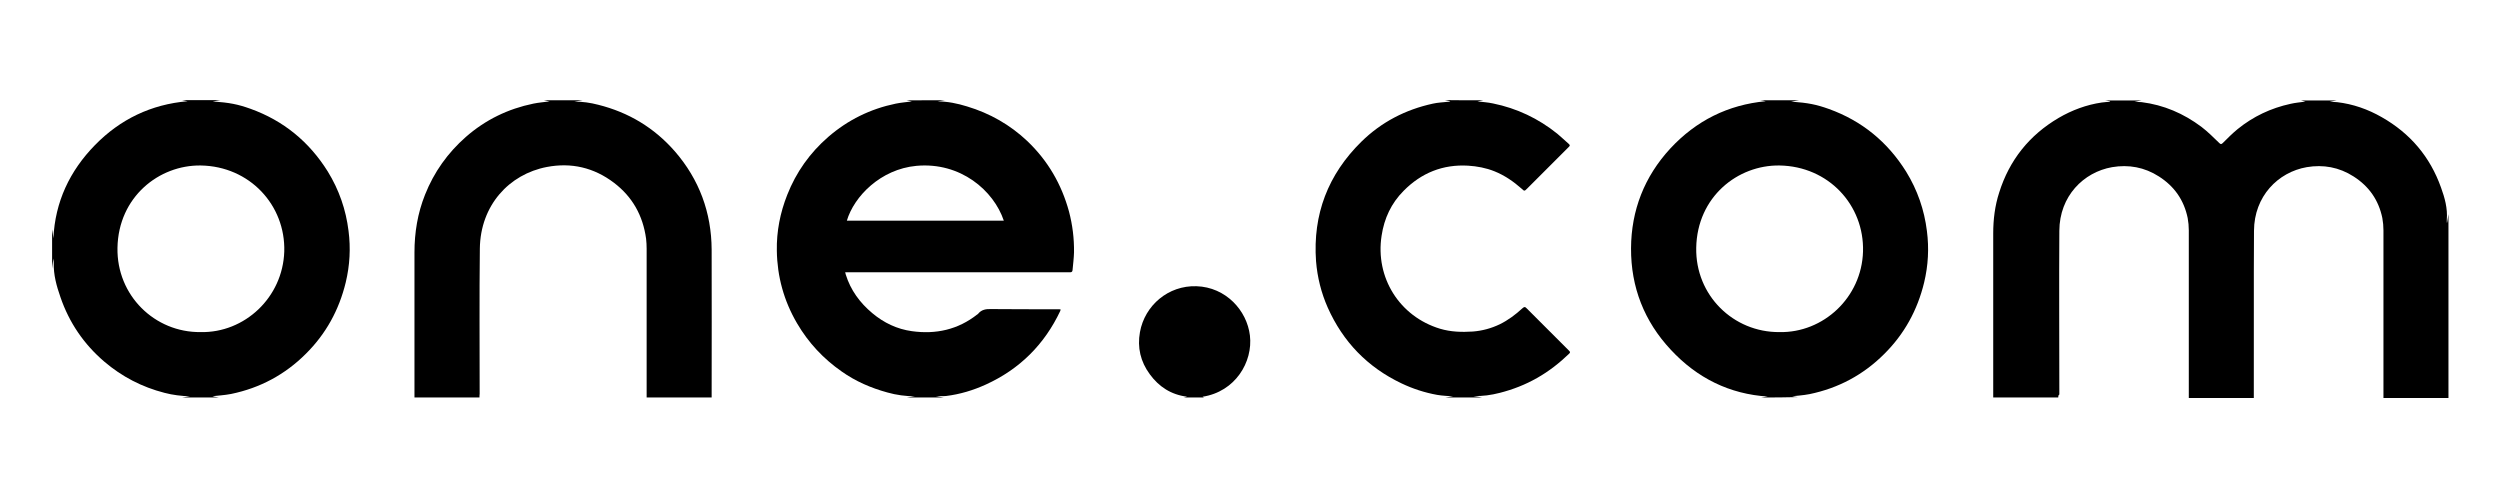
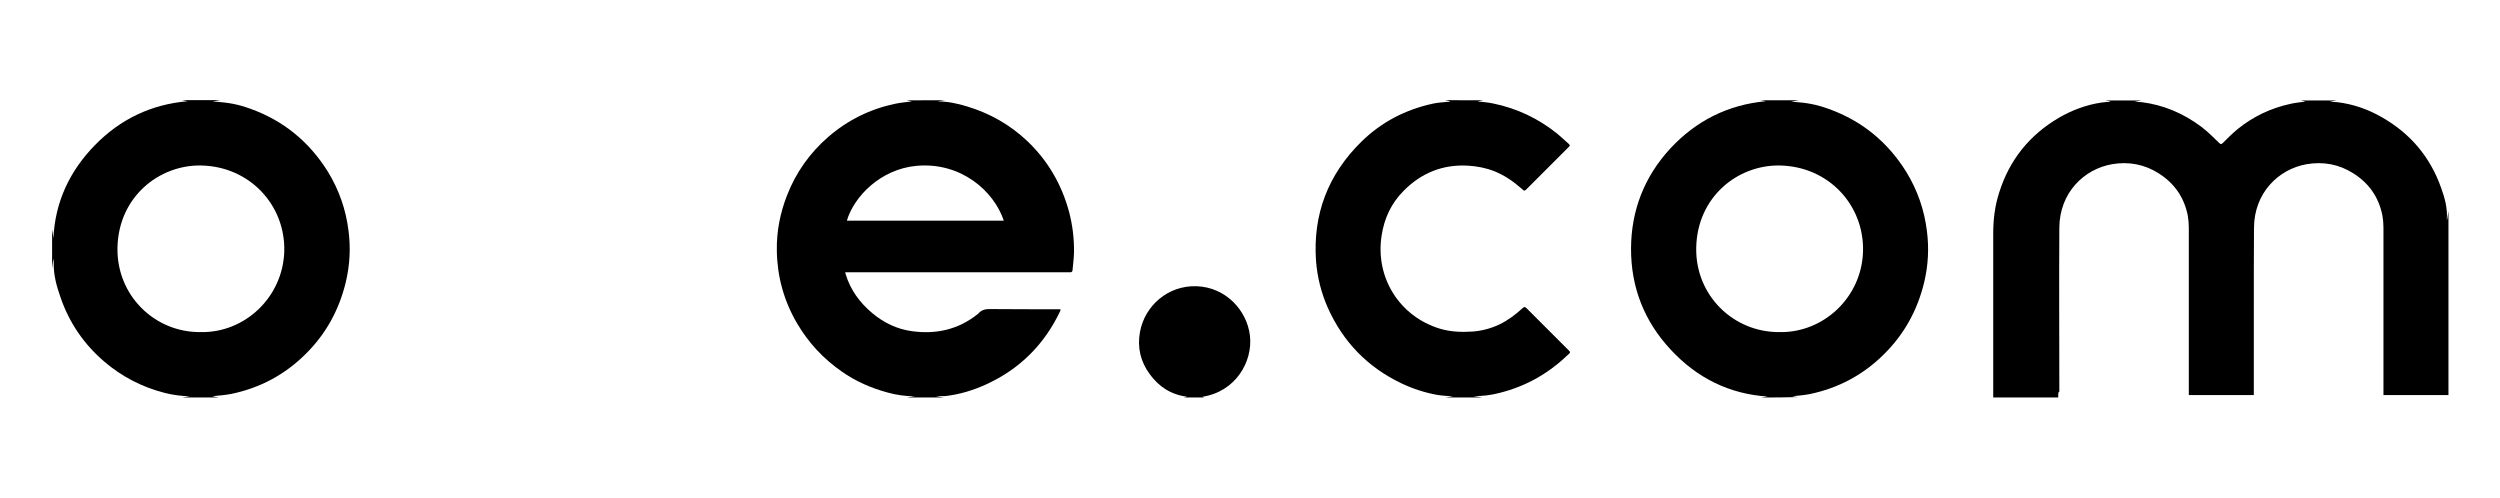
<svg xmlns="http://www.w3.org/2000/svg" fill="none" height="134" viewBox="0 0 673 134" width="673">
  <g fill="#000">
-     <path d="m554.075 106.999c-5.85 0-11.65 0-17.5 0 0-.25 0-.55 0-.8 0-14.45 0-28.9 0-43.35 0-3.75.45-7.45 1.6-11 2.75-8.75 8.1-15.45 16-20.1 3.6-2.1 7.5-3.55 11.6-4.15.75-.1 1.5-.15 2.25-.2 0-.05 0-.05 0-.1-.45-.1-.85-.2-1.3-.25h9.75c-.6.1-1.2.2-1.85.35.65.05 1.25.05 1.9.1 5.95.75 11.3 3.05 16.1 6.65 1.7 1.3 3.25 2.85 4.8 4.35.35.35.55.4.95 0 1.3-1.3 2.6-2.6 4-3.75 4.2-3.4 8.95-5.65 14.25-6.8 1.3-.3 2.6-.4 4-.6-.45-.1-.85-.2-1.2-.3h9.6c-.6.1-1.2.25-1.85.35.65.05 1.3.05 1.95.1 4.3.5 8.3 1.9 12.05 4.05 7.65 4.35 13 10.65 15.95 18.95 1 2.75 1.8 5.6 1.55 8.6v.8h.1c.1-.75.25-1.5.35-2.25v49.5c-5.85 0-11.65 0-17.5 0 0-.25 0-.55 0-.8 0-14.8 0-29.6 0-44.35 0-1.1-.1-2.2-.3-3.3-1-4.85-3.6-8.55-7.75-11.2-3.9-2.5-8.15-3.25-12.6-2.5-7.75 1.35-14.15 7.85-14.2 17.1-.1 14.7 0 29.4-.05 44.1v.95c-5.85 0-11.65 0-17.5 0 0-.25 0-.55 0-.8 0-14.8 0-29.6 0-44.35 0-1.1-.1-2.2-.3-3.3-1-4.85-3.6-8.55-7.75-11.2-3.9-2.5-8.15-3.25-12.6-2.5-7.7 1.35-14.15 7.8-14.2 17.1-.1 14.7 0 29.4 0 44.1-.3.2-.3.5-.3.8z" />
+     <path d="m554.075 106.999c-5.85 0-11.65 0-17.5 0 0-.25 0-.55 0-.8 0-14.45 0-28.9 0-43.35 0-3.75.45-7.45 1.6-11 2.75-8.75 8.1-15.45 16-20.1 3.6-2.1 7.5-3.55 11.6-4.15.75-.1 1.5-.15 2.25-.2 0-.05 0-.05 0-.1-.45-.1-.85-.2-1.3-.25h9.75c-.6.1-1.2.2-1.85.35.65.05 1.25.05 1.9.1 5.95.75 11.3 3.05 16.1 6.65 1.7 1.3 3.25 2.85 4.8 4.35.35.35.55.4.95 0 1.3-1.3 2.6-2.6 4-3.75 4.2-3.4 8.95-5.65 14.25-6.8 1.3-.3 2.6-.4 4-.6-.45-.1-.85-.2-1.2-.3h9.6c-.6.1-1.2.25-1.85.35.65.05 1.3.05 1.95.1 4.3.5 8.3 1.9 12.05 4.05 7.65 4.35 13 10.65 15.95 18.95 1 2.75 1.8 5.6 1.55 8.6h.1c.1-.75.25-1.5.35-2.25v49.5c-5.85 0-11.65 0-17.5 0 0-.25 0-.55 0-.8 0-14.8 0-29.6 0-44.35 0-1.1-.1-2.2-.3-3.3-1-4.85-3.6-8.55-7.75-11.2-3.9-2.5-8.15-3.25-12.6-2.5-7.75 1.35-14.15 7.85-14.2 17.1-.1 14.7 0 29.4-.05 44.1v.95c-5.85 0-11.65 0-17.5 0 0-.25 0-.55 0-.8 0-14.8 0-29.6 0-44.35 0-1.1-.1-2.2-.3-3.3-1-4.85-3.6-8.55-7.75-11.2-3.9-2.5-8.15-3.25-12.6-2.5-7.7 1.35-14.15 7.8-14.2 17.1-.1 14.7 0 29.4 0 44.1-.3.2-.3.5-.3.8z" />
    <path d="m254.325 26.999c-.65.1-1.3.2-1.95.3 2.75 0 5.35.55 7.95 1.35 6.15 1.85 11.6 4.95 16.25 9.35 5.5 5.25 9.2 11.6 11.2 18.95.95 3.6 1.4 7.25 1.35 11-.05 1.6-.25 3.2-.4 4.8-.05.4-.25.55-.65.55-19.55 0-39.1 0-58.7 0-.6 0-1.2 0-1.85 0 .05.25.1.45.15.6 1.3 4.2 3.8 7.6 7.15 10.4 3.1 2.6 6.65 4.3 10.65 4.85 6.45.9 12.4-.4 17.6-4.5.1-.05.2-.1.25-.2.9-1.1 2.1-1.3 3.45-1.25 6.05.05 12.1.05 18.1.05.2 0 .4 0 .65.05-.05.2-.05.3-.1.4-4.25 9-10.9 15.65-20 19.8-3.4 1.55-7 2.65-10.75 3.1-.9.1-1.85 0-2.8.05.75.1 1.45.25 2.2.35-3.35 0-6.65 0-10 0 .75-.1 1.45-.2 2.2-.3-2.5-.05-4.95-.35-7.4-1.05-4.4-1.2-8.55-3-12.3-5.65-4.95-3.45-8.95-7.75-12-12.95-3.55-6.05-5.35-12.6-5.45-19.55-.1-5.2.9-10.25 2.8-15.05 2.4-6.1 6.1-11.3 11.05-15.6 5.25-4.55 11.35-7.55 18.15-8.95 1.45-.3 2.9-.4 4.35-.6-.5-.1-1-.2-1.5-.3zm-26.35 32.4h42.25c-2.7-8.05-11.6-15.85-23.55-14.75-9.6.9-16.75 8.2-18.7 14.75z" />
    <path d="m474.075 106.999c.7-.1 1.4-.2 1.8-.25-10.25-.65-19-4.95-26.1-12.6-7.15-7.65-10.75-16.85-10.7-27.3.05-10.25 3.6-19.3 10.55-26.85 6.95-7.5 15.55-11.8 25.7-12.75-.45-.1-.95-.2-1.45-.25h10.4c-.75.1-1.45.25-2.1.35 4.6.35 6.7.75 10.2 2 8.85 3.2 15.75 8.85 20.75 16.85 3.05 4.95 4.9 10.3 5.6 16 .6 4.65.35 9.25-.75 13.85-1.8 7.45-5.35 13.9-10.75 19.25-5.6 5.6-12.35 9.2-20.1 10.8-1.8.35-3.65.45-5.5.65 0-.05 0-.1 0-.2.75.1 1.55.25 2.3.35-3.3.1-6.6.1-9.85.1zm4.95-17.6c11.8.25 22.15-9.3 22.5-21.7.35-12.45-9.25-22.95-22.5-23.15-11.2-.15-22.15 8.4-22.4 22.15-.25 12.8 10 22.8 22.4 22.7z" />
    <path d="m58.925 106.999c-3.3 0-6.6 0-9.9 0l2.1-.3c-2.3-.1-4.6-.35-6.85-.95-6.05-1.55-11.45-4.35-16.2-8.4-5.5-4.7-9.45-10.5-11.8-17.35-1.05-3-1.9-6.05-1.8-9.25 0-.35-.05-.7-.1-1.15-.15.95-.25 1.8-.35 2.65 0-3.5 0-7 0-10.5.05.4.15.8.2 1.2s.1.8.15 1.2c.45-9.8 4.4-18.15 11.2-25.1s15.1-10.95 24.9-11.8c-.5-.1-1-.2-1.5-.3h10.4c-.75.1-1.45.25-2.1.35 4.6.35 6.7.75 10.2 2 8.85 3.2 15.75 8.85 20.75 16.85 3.05 4.95 4.9 10.3 5.6 16 .6 4.65.35 9.25-.75 13.85-1.8 7.45-5.35 13.9-10.75 19.25-5.6 5.6-12.35 9.2-20.1 10.8-1.8.35-3.65.45-5.5.65 0-.05 0-.1 0-.2.65.25 1.45.4 2.2.5zm-4.9-17.6c11.8.25 22.1-9.3 22.5-21.7.35-12.45-9.3-22.95-22.5-23.15-11.2-.15-22.15 8.45-22.4 22.15-.25 12.8 10 22.85 22.4 22.7z" />
-     <path d="m129.075 106.999c-5.85 0-11.65 0-17.5 0 0-.3 0-.6 0-.85 0-12.75 0-25.45 0-38.2 0-5.35.85-10.55 2.85-15.55 2.4-6.05 6.1-11.25 11-15.55 5.25-4.6 11.35-7.55 18.15-8.95 1.45-.3 2.9-.4 4.35-.6-.5-.1-1-.2-1.5-.3h10.4c-.75.1-1.45.25-2.2.35 2.15 0 4.3.3 6.4.85 8.2 2.05 15.1 6.2 20.65 12.55 6.55 7.55 9.85 16.45 9.9 26.45.05 13 0 26 0 39v.8c-5.85 0-11.65 0-17.5 0 0-.3 0-.6 0-.85 0-13.05 0-26.1 0-39.2 0-.9-.05-1.8-.15-2.7-.85-6.2-3.65-11.25-8.65-15.05-5.4-4.1-11.5-5.5-18.05-4.25-10.2 1.95-17.9 10.35-18.05 21.95-.15 13.05-.05 26.1-.05 39.1-.05.4-.05.7-.05 1z" />
    <path d="m399.325 26.999c-.55.1-1.15.2-1.6.3 1.3.15 2.8.25 4.2.55 6.4 1.3 12.2 4.05 17.3 8.15 1.1.9 2.1 1.9 3.15 2.8.4.35.15.55-.1.8-3.7 3.7-7.4 7.4-11.15 11.15-.75.75-.75.75-1.5.05-2.2-1.95-4.6-3.6-7.35-4.7-2.25-.9-4.65-1.35-7.05-1.5-6.8-.4-12.6 1.95-17.35 6.75-3.35 3.35-5.25 7.45-5.95 12.1-1.75 11.25 4.8 21.75 15.75 25.05 2.85.85 5.8.95 8.8.75 2.55-.2 4.95-.85 7.25-1.95 2.25-1.1 4.25-2.6 6.1-4.3.45-.4.7-.5 1.15 0 3.8 3.8 7.6 7.6 11.4 11.4.3.3.4.45.05.8-2.6 2.5-5.45 4.75-8.65 6.55-3.15 1.8-6.5 3.1-10 4-2.35.6-4.7.95-7.15.85.8.15 1.55.25 2.35.4-3.3 0-6.6 0-9.9 0 .75-.1 1.45-.2 2.1-.3-1.35-.1-2.85-.15-4.3-.4-3.35-.6-6.55-1.65-9.6-3.1-9.15-4.35-15.75-11.2-19.85-20.4-1.75-3.95-2.8-8.15-3.15-12.5-.9-12.6 3.25-23.35 12.2-32.15 5.4-5.3 11.9-8.65 19.25-10.25 1.35-.3 2.7-.35 4.1-.5.2 0 .4-.05.6-.15-.5-.1-1-.2-1.5-.3 3.45.05 6.9.05 10.4.05z" />
    <path d="m318.675 106.999c.25-.05.5-.1.9-.2-4.35-.55-7.6-2.7-10.05-6.05-2.5-3.4-3.4-7.2-2.65-11.35 1.3-7.2 7.65-12.6 15.2-12.35 7.95.25 13.6 6.55 14.4 13.25.85 7.15-3.95 15.15-12.75 16.5.15.05.25.15.4.2-1.85 0-3.65 0-5.45 0z" />
  </g>
</svg>